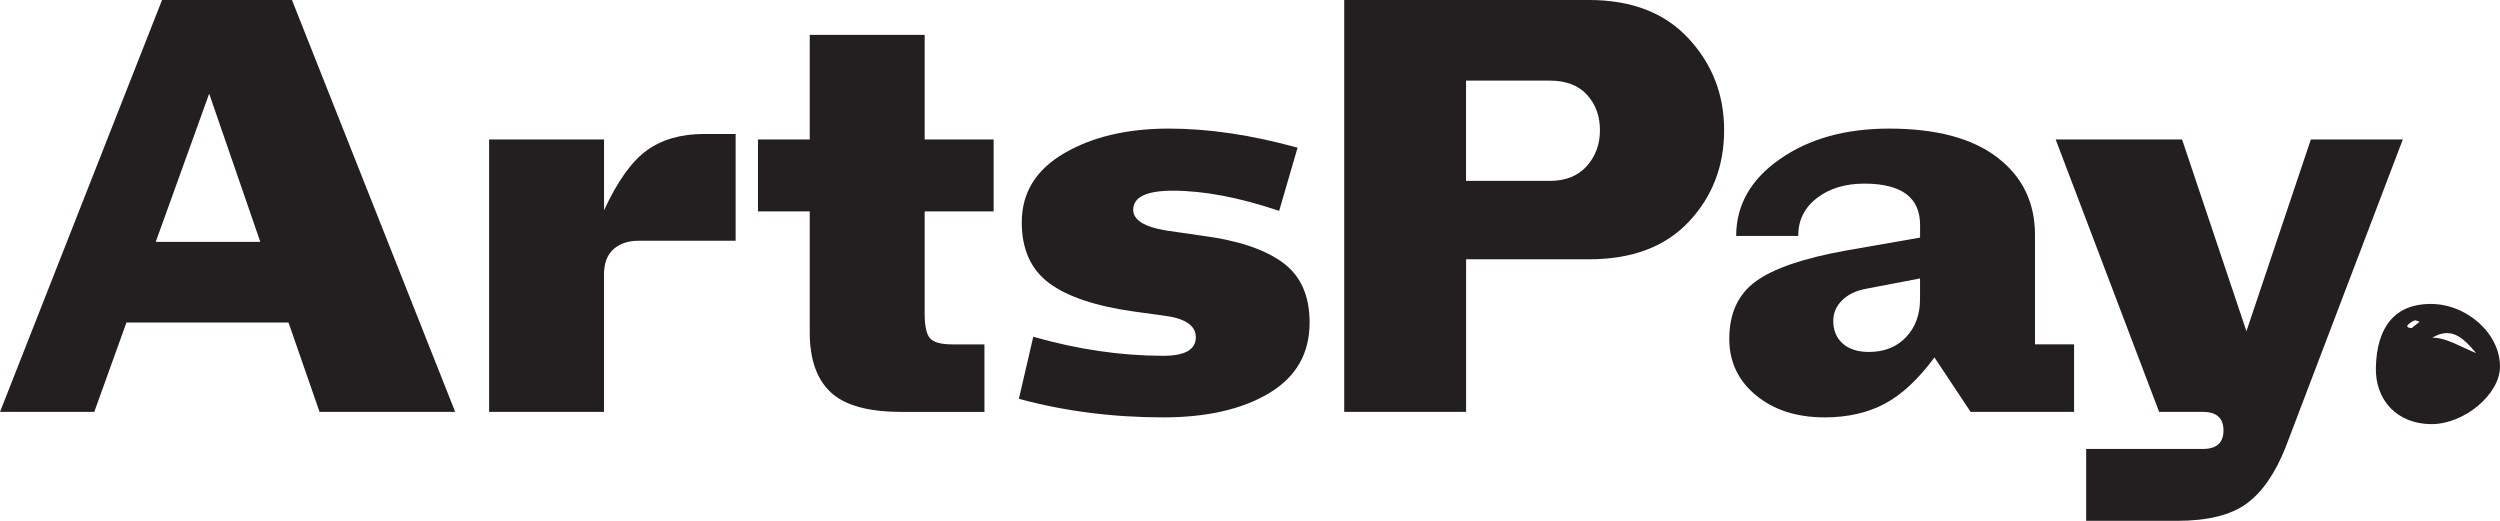
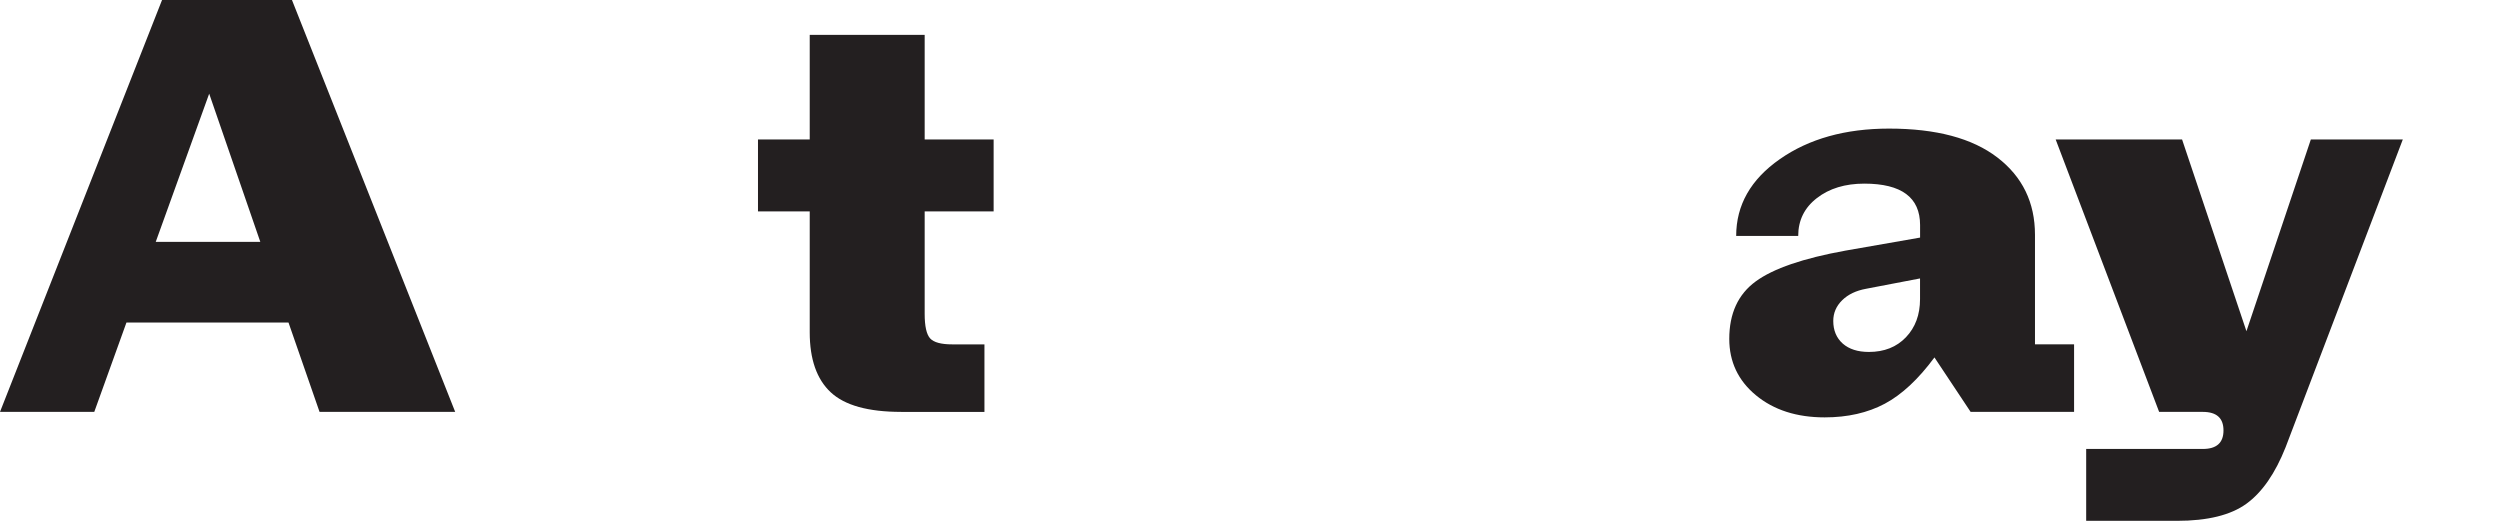
<svg xmlns="http://www.w3.org/2000/svg" viewBox="0 0 144 30" fill="none">
  <path d="M12.049 5.396L14.994 13.933H8.97L12.049 5.396ZM9.334 0L0 23.725H5.43L7.284 18.577H16.617L18.406 23.725H26.219L16.817 0H9.334Z" fill="#231F20" />
-   <path d="M28.172 23.725V8.032H34.793V12.113C35.565 10.438 36.389 9.288 37.26 8.66C38.13 8.032 39.228 7.717 40.553 7.717H42.373V13.868H36.778C36.18 13.868 35.701 14.03 35.337 14.354C34.974 14.679 34.79 15.165 34.79 15.814V23.722H28.172V23.725Z" fill="#231F20" />
  <path d="M51.905 23.725C50.008 23.725 48.655 23.348 47.85 22.596C47.044 21.844 46.64 20.691 46.64 19.143V12.175H43.66V8.032H46.64V2.008H53.261V8.035H57.233V12.178H53.261V18.078C53.261 18.789 53.367 19.261 53.575 19.491C53.784 19.721 54.21 19.836 54.851 19.836H56.704V23.728H51.905V23.725Z" fill="#231F20" />
-   <path d="M66.999 24.041C64.085 24.041 61.317 23.684 58.688 22.973L59.516 19.397C62.075 20.128 64.57 20.494 66.996 20.494C68.252 20.494 68.88 20.14 68.88 19.426C68.88 18.736 68.24 18.317 66.962 18.17L65.372 17.952C63.12 17.639 61.472 17.088 60.424 16.303C59.376 15.519 58.853 14.354 58.853 12.803C58.853 11.108 59.665 9.784 61.285 8.834C62.909 7.882 64.921 7.407 67.325 7.407C69.621 7.407 72.09 7.773 74.74 8.507L73.679 12.146C71.384 11.373 69.344 10.984 67.555 10.984C66.035 10.984 65.273 11.35 65.273 12.084C65.273 12.668 65.904 13.069 67.16 13.275L69.344 13.591C71.353 13.862 72.871 14.375 73.894 15.13C74.92 15.882 75.433 17.032 75.433 18.583C75.433 20.361 74.656 21.717 73.101 22.646C71.549 23.575 69.515 24.041 66.999 24.041Z" fill="#231F20" />
-   <path d="M84.444 10.418H89.277C90.182 10.418 90.888 10.135 91.395 9.571C91.902 9.005 92.157 8.315 92.157 7.499C92.157 6.682 91.908 6.004 91.41 5.458C90.916 4.915 90.201 4.644 89.277 4.644H84.444V10.418ZM77.427 23.725V0H91.529C93.979 0 95.886 0.737 97.257 2.212C98.626 3.686 99.31 5.449 99.31 7.499C99.31 9.571 98.632 11.329 97.276 12.771C95.92 14.216 94.004 14.935 91.532 14.935H84.447V23.722H77.427V23.725Z" fill="#231F20" />
  <path d="M107.649 20.272C108.532 20.272 109.244 19.989 109.782 19.426C110.323 18.86 110.594 18.129 110.594 17.229V16.038L107.484 16.634C106.908 16.74 106.451 16.958 106.109 17.294C105.767 17.63 105.596 18.026 105.596 18.488C105.596 19.031 105.779 19.467 106.143 19.792C106.507 20.11 107.008 20.272 107.649 20.272ZM117.215 19.833H119.467V23.725H113.508L111.424 20.588C110.497 21.844 109.543 22.732 108.56 23.256C107.577 23.778 106.423 24.041 105.101 24.041C103.49 24.041 102.172 23.616 101.145 22.77C100.119 21.924 99.606 20.838 99.606 19.52C99.606 18.058 100.113 16.952 101.13 16.209C102.144 15.466 103.867 14.876 106.293 14.437L110.597 13.685V12.963C110.597 11.373 109.527 10.577 107.384 10.577C106.28 10.577 105.369 10.854 104.653 11.409C103.935 11.963 103.577 12.691 103.577 13.591H100.004C100.004 11.813 100.84 10.338 102.52 9.165C104.196 7.994 106.293 7.407 108.809 7.407C111.524 7.407 113.605 7.962 115.048 9.07C116.494 10.179 117.215 11.665 117.215 13.526V19.833Z" fill="#231F20" />
-   <path d="M133.105 8.032H138.402L131.65 25.763C131.052 27.27 130.303 28.352 129.398 29.012C128.493 29.67 127.158 30 125.392 30H120.164V25.86H126.882C127.678 25.86 128.073 25.503 128.073 24.793C128.073 24.082 127.678 23.725 126.882 23.725H124.366L118.406 8.032H125.687L129.395 19.078L133.105 8.032Z" fill="#231F20" />
-   <path d="M138.924 18.892C139.039 18.801 139.204 18.668 139.366 18.536C139.269 18.506 139.151 18.432 139.077 18.459C138.927 18.518 138.781 18.612 138.682 18.727C138.61 18.816 138.703 18.901 138.924 18.892ZM140.1 19.45C140.896 19.45 141.574 19.904 142.625 20.34C141.782 19.323 141.132 18.851 140.1 19.45ZM140.028 24.43C138.103 24.418 136.803 23.082 136.85 21.16C136.906 18.786 137.982 17.524 139.966 17.506C142.078 17.486 144.003 19.208 144 21.116C143.997 22.72 141.932 24.442 140.028 24.43Z" fill="#231F20" />
+   <path d="M133.105 8.032H138.402L131.65 25.763C131.052 27.27 130.303 28.352 129.398 29.012C128.493 29.67 127.158 30 125.392 30H120.164V25.86H126.882C127.678 25.86 128.073 25.503 128.073 24.793C128.073 24.082 127.678 23.725 126.882 23.725H124.366L118.406 8.032H125.687L129.395 19.078L133.105 8.032" fill="#231F20" />
</svg>